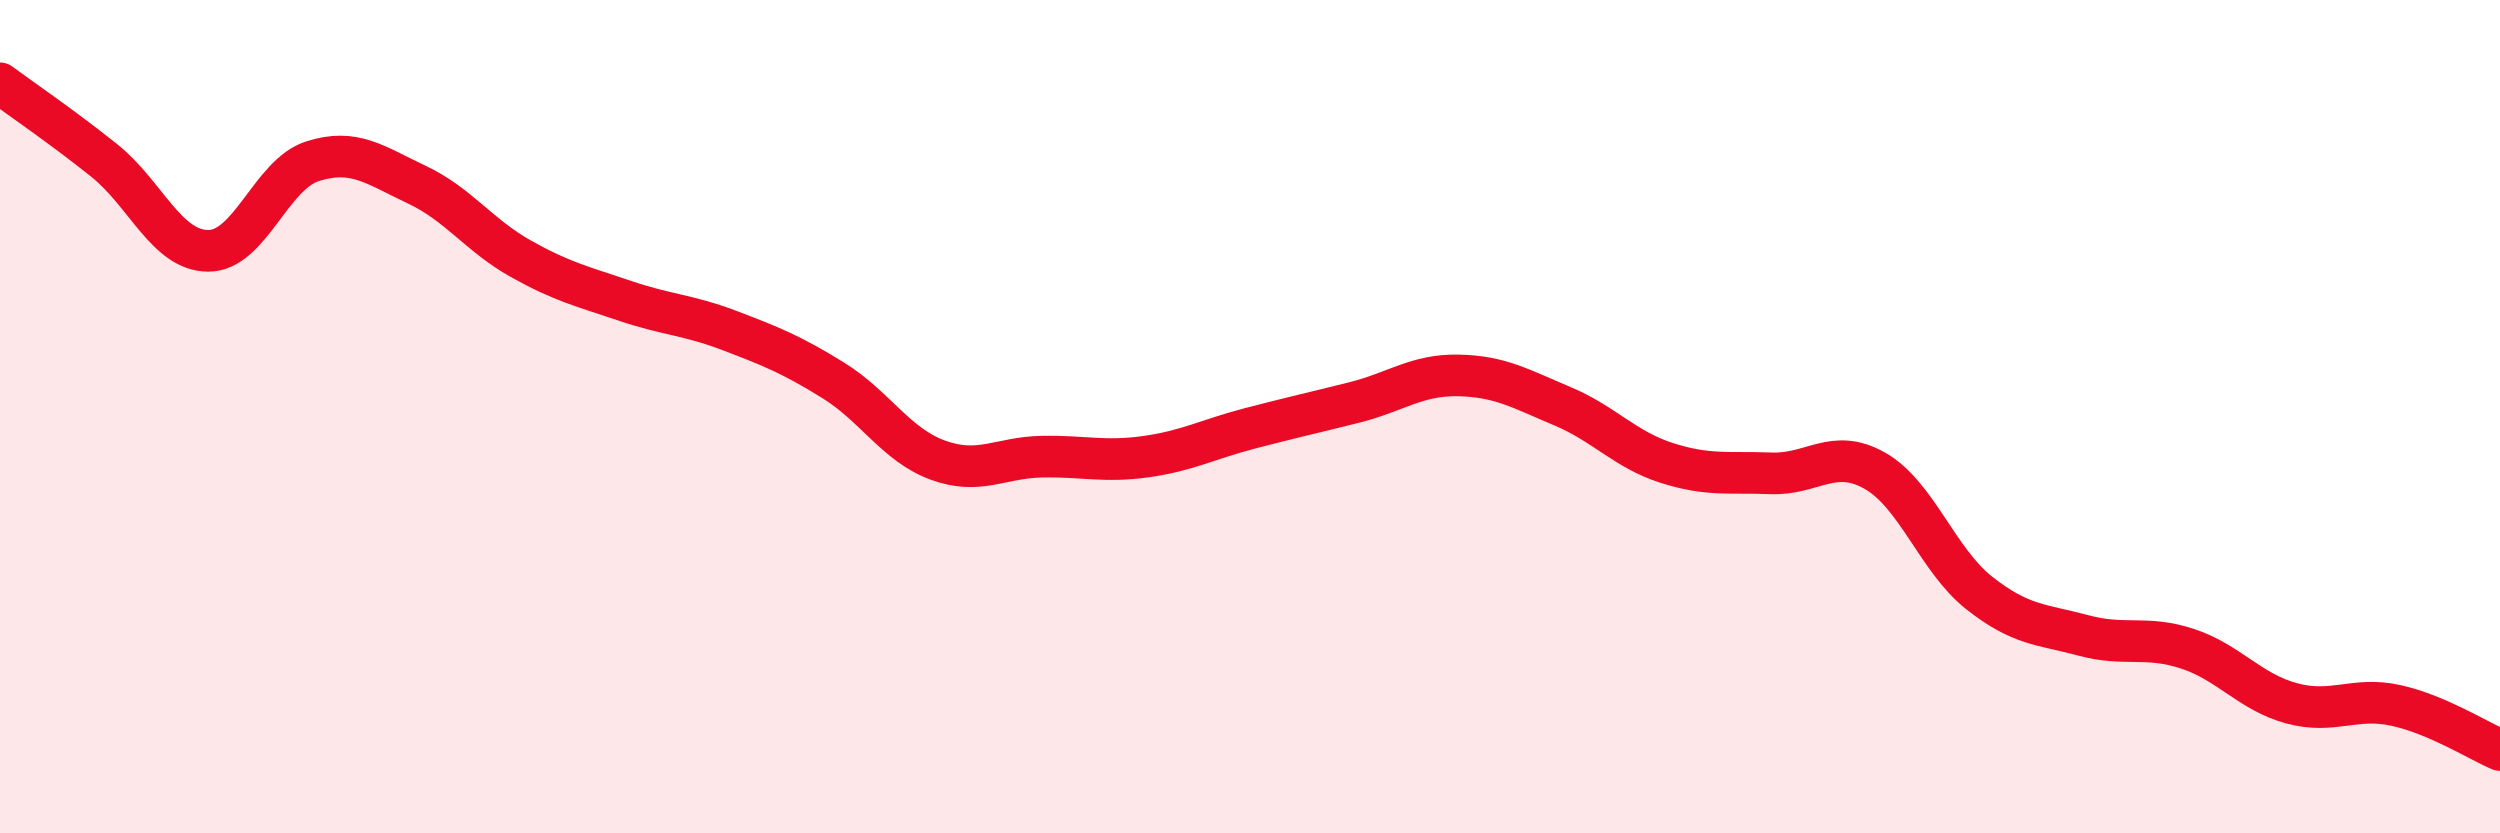
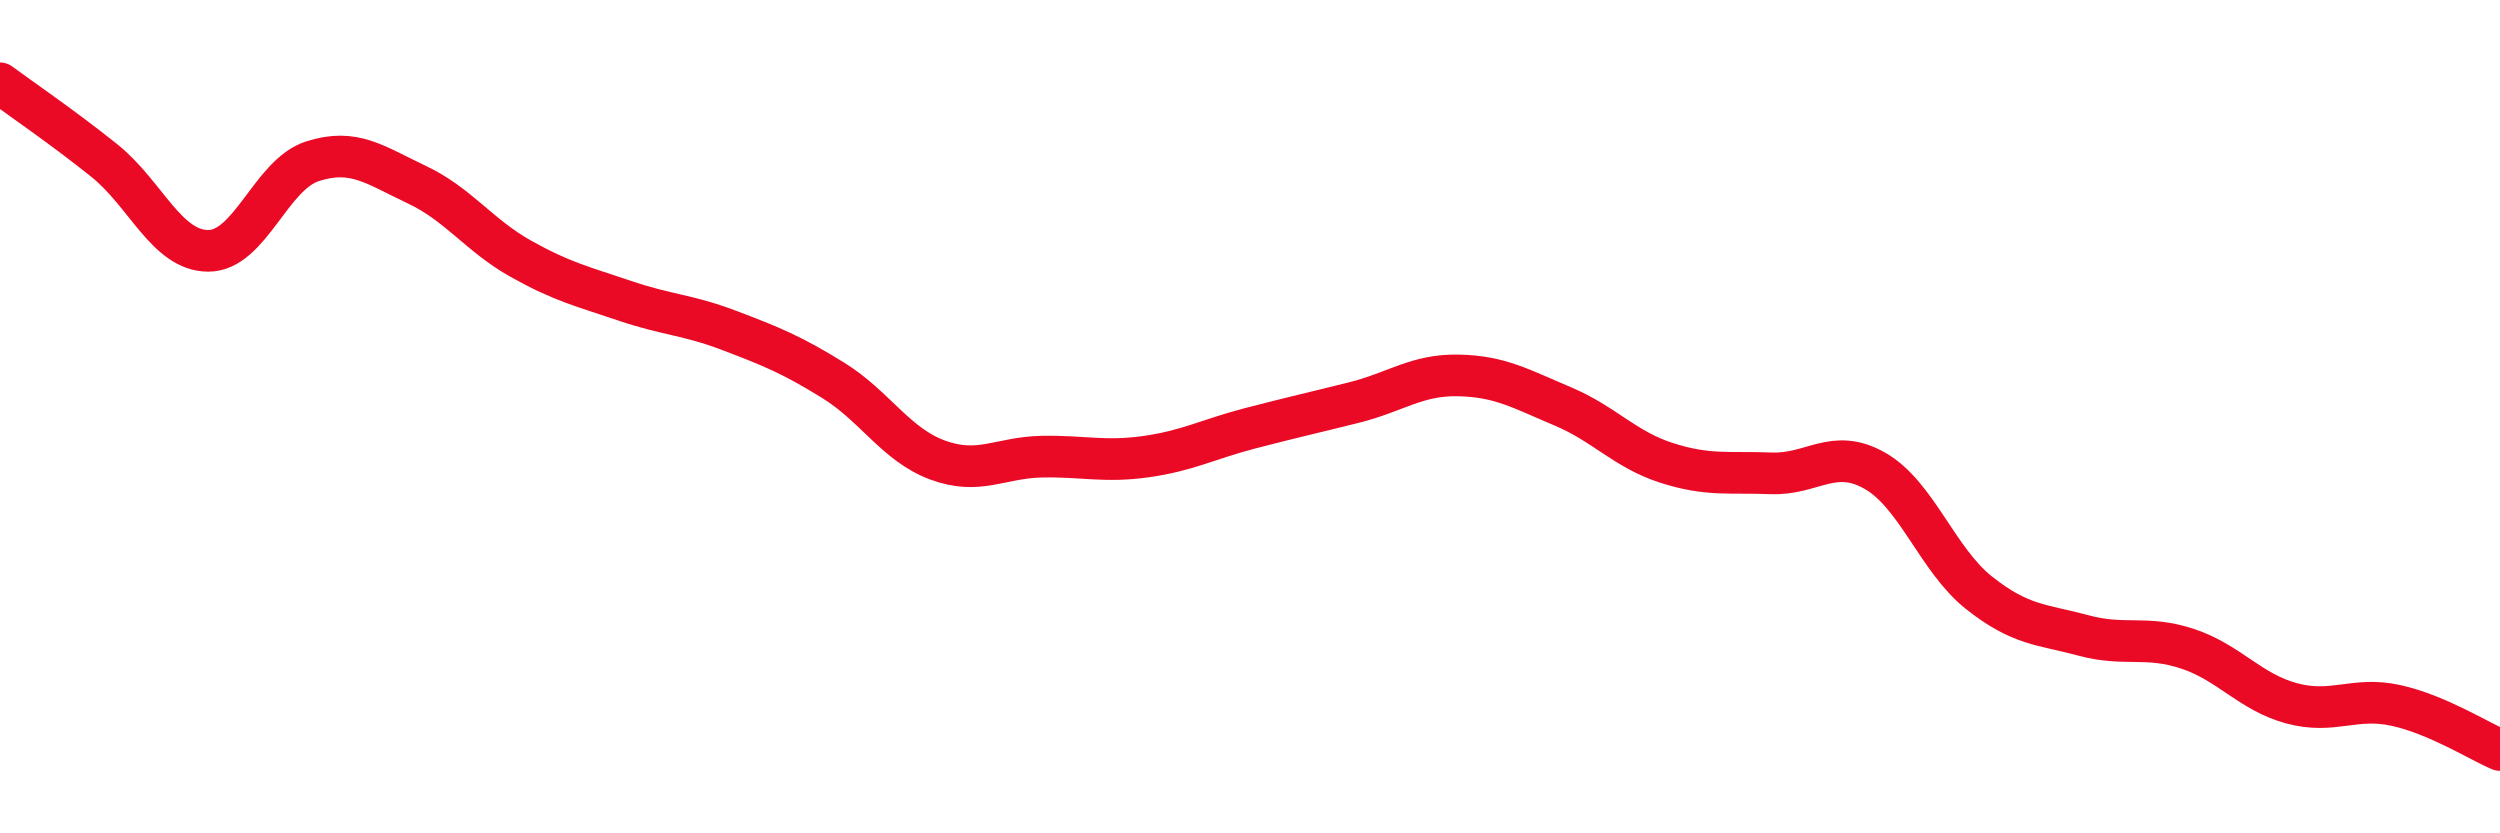
<svg xmlns="http://www.w3.org/2000/svg" width="60" height="20" viewBox="0 0 60 20">
-   <path d="M 0,2 C 0.5,2.37 1.5,3.05 2.5,3.85 C 3.5,4.65 4,6.02 5,6.02 C 6,6.02 6.5,4.19 7.5,3.87 C 8.5,3.55 9,3.96 10,4.43 C 11,4.9 11.5,5.65 12.5,6.21 C 13.5,6.77 14,6.88 15,7.22 C 16,7.56 16.5,7.55 17.5,7.93 C 18.5,8.31 19,8.51 20,9.13 C 21,9.75 21.5,10.67 22.5,11.04 C 23.5,11.41 24,10.98 25,10.96 C 26,10.94 26.5,11.1 27.5,10.96 C 28.5,10.82 29,10.54 30,10.28 C 31,10.02 31.5,9.91 32.5,9.66 C 33.5,9.41 34,8.99 35,9.01 C 36,9.03 36.5,9.33 37.5,9.75 C 38.5,10.17 39,10.79 40,11.11 C 41,11.43 41.5,11.32 42.5,11.36 C 43.5,11.4 44,10.73 45,11.3 C 46,11.87 46.5,13.44 47.5,14.23 C 48.5,15.02 49,14.98 50,15.25 C 51,15.52 51.5,15.24 52.5,15.57 C 53.5,15.9 54,16.61 55,16.88 C 56,17.15 56.5,16.71 57.5,16.93 C 58.5,17.15 59.5,17.79 60,18L60 20L0 20Z" fill="#EB0A25" opacity="0.1" stroke-linecap="round" stroke-linejoin="round" />
  <path d="M 0,2 C 0.5,2.37 1.5,3.05 2.5,3.85 C 3.5,4.65 4,6.02 5,6.02 C 6,6.02 6.5,4.19 7.5,3.87 C 8.5,3.55 9,3.96 10,4.43 C 11,4.9 11.5,5.65 12.5,6.21 C 13.5,6.77 14,6.88 15,7.22 C 16,7.56 16.5,7.55 17.5,7.93 C 18.5,8.31 19,8.51 20,9.13 C 21,9.75 21.5,10.67 22.5,11.04 C 23.5,11.41 24,10.98 25,10.96 C 26,10.94 26.5,11.1 27.5,10.96 C 28.5,10.82 29,10.54 30,10.28 C 31,10.02 31.5,9.91 32.5,9.66 C 33.5,9.41 34,8.99 35,9.01 C 36,9.03 36.5,9.33 37.5,9.75 C 38.5,10.17 39,10.79 40,11.11 C 41,11.43 41.5,11.32 42.5,11.36 C 43.5,11.4 44,10.73 45,11.3 C 46,11.87 46.5,13.44 47.5,14.23 C 48.5,15.02 49,14.98 50,15.25 C 51,15.52 51.5,15.24 52.5,15.57 C 53.5,15.9 54,16.61 55,16.88 C 56,17.15 56.5,16.71 57.5,16.93 C 58.5,17.15 59.5,17.79 60,18" stroke="#EB0A25" stroke-width="1" fill="none" stroke-linecap="round" stroke-linejoin="round" />
</svg>